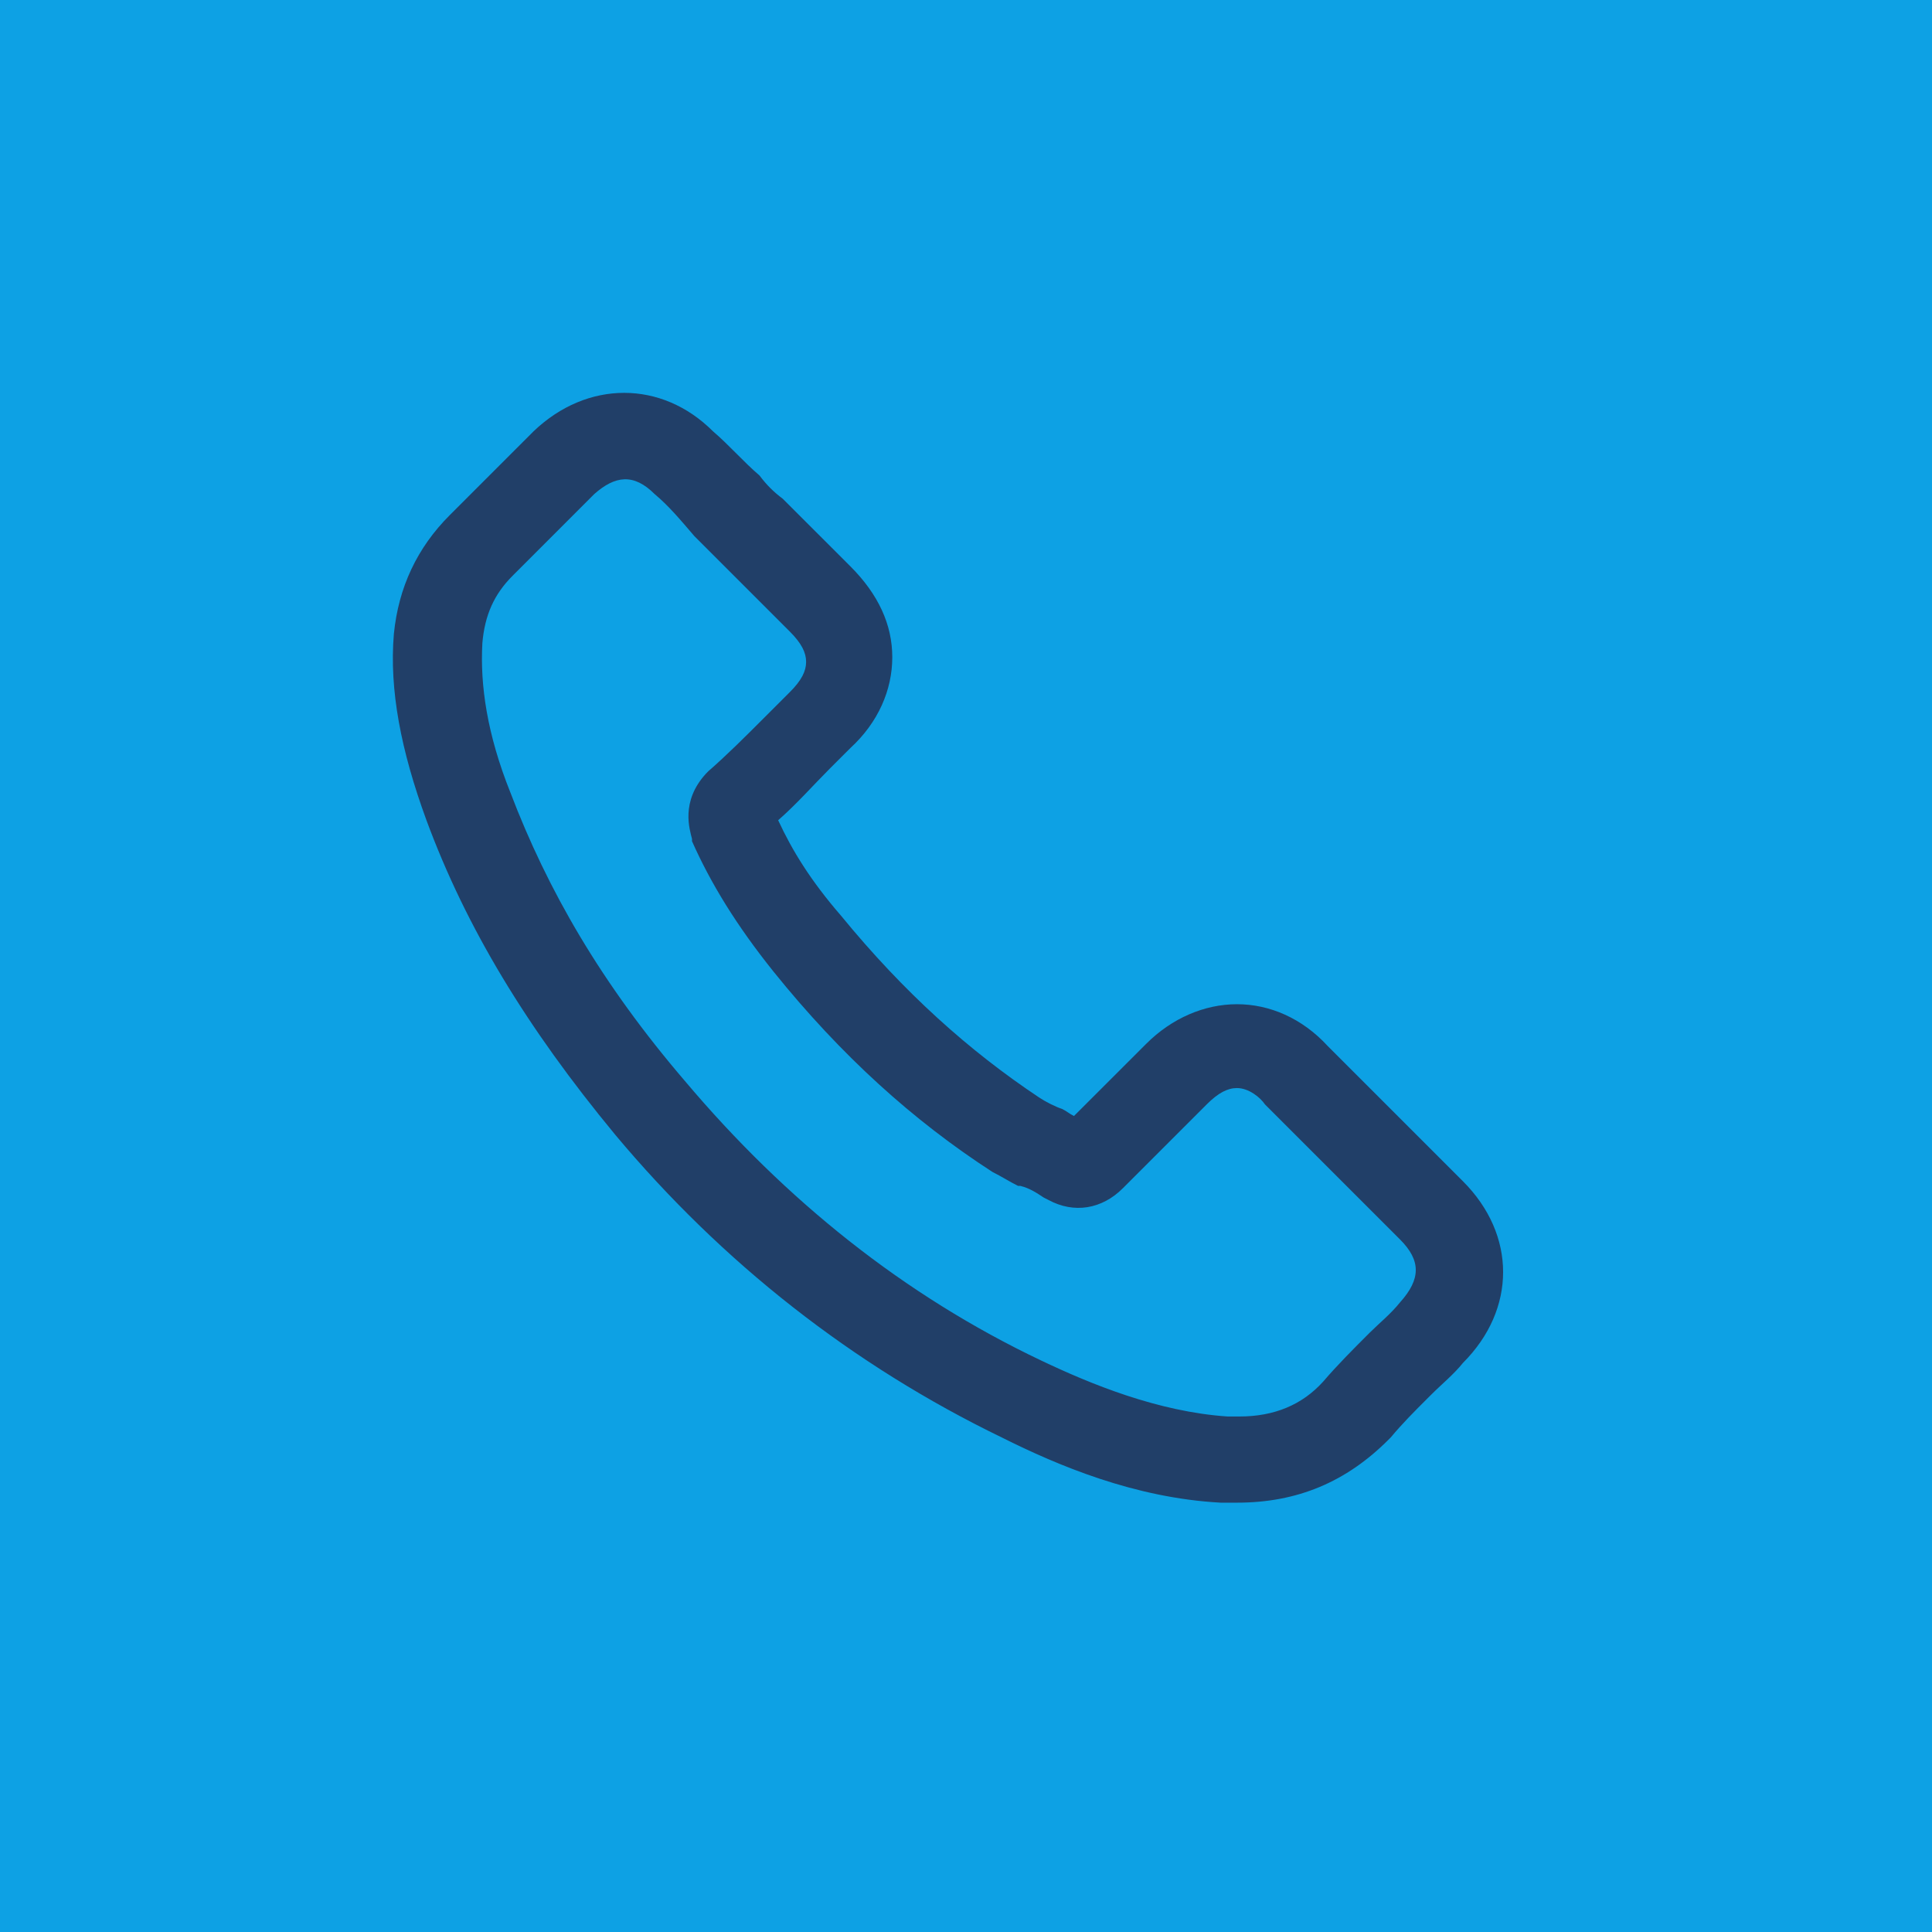
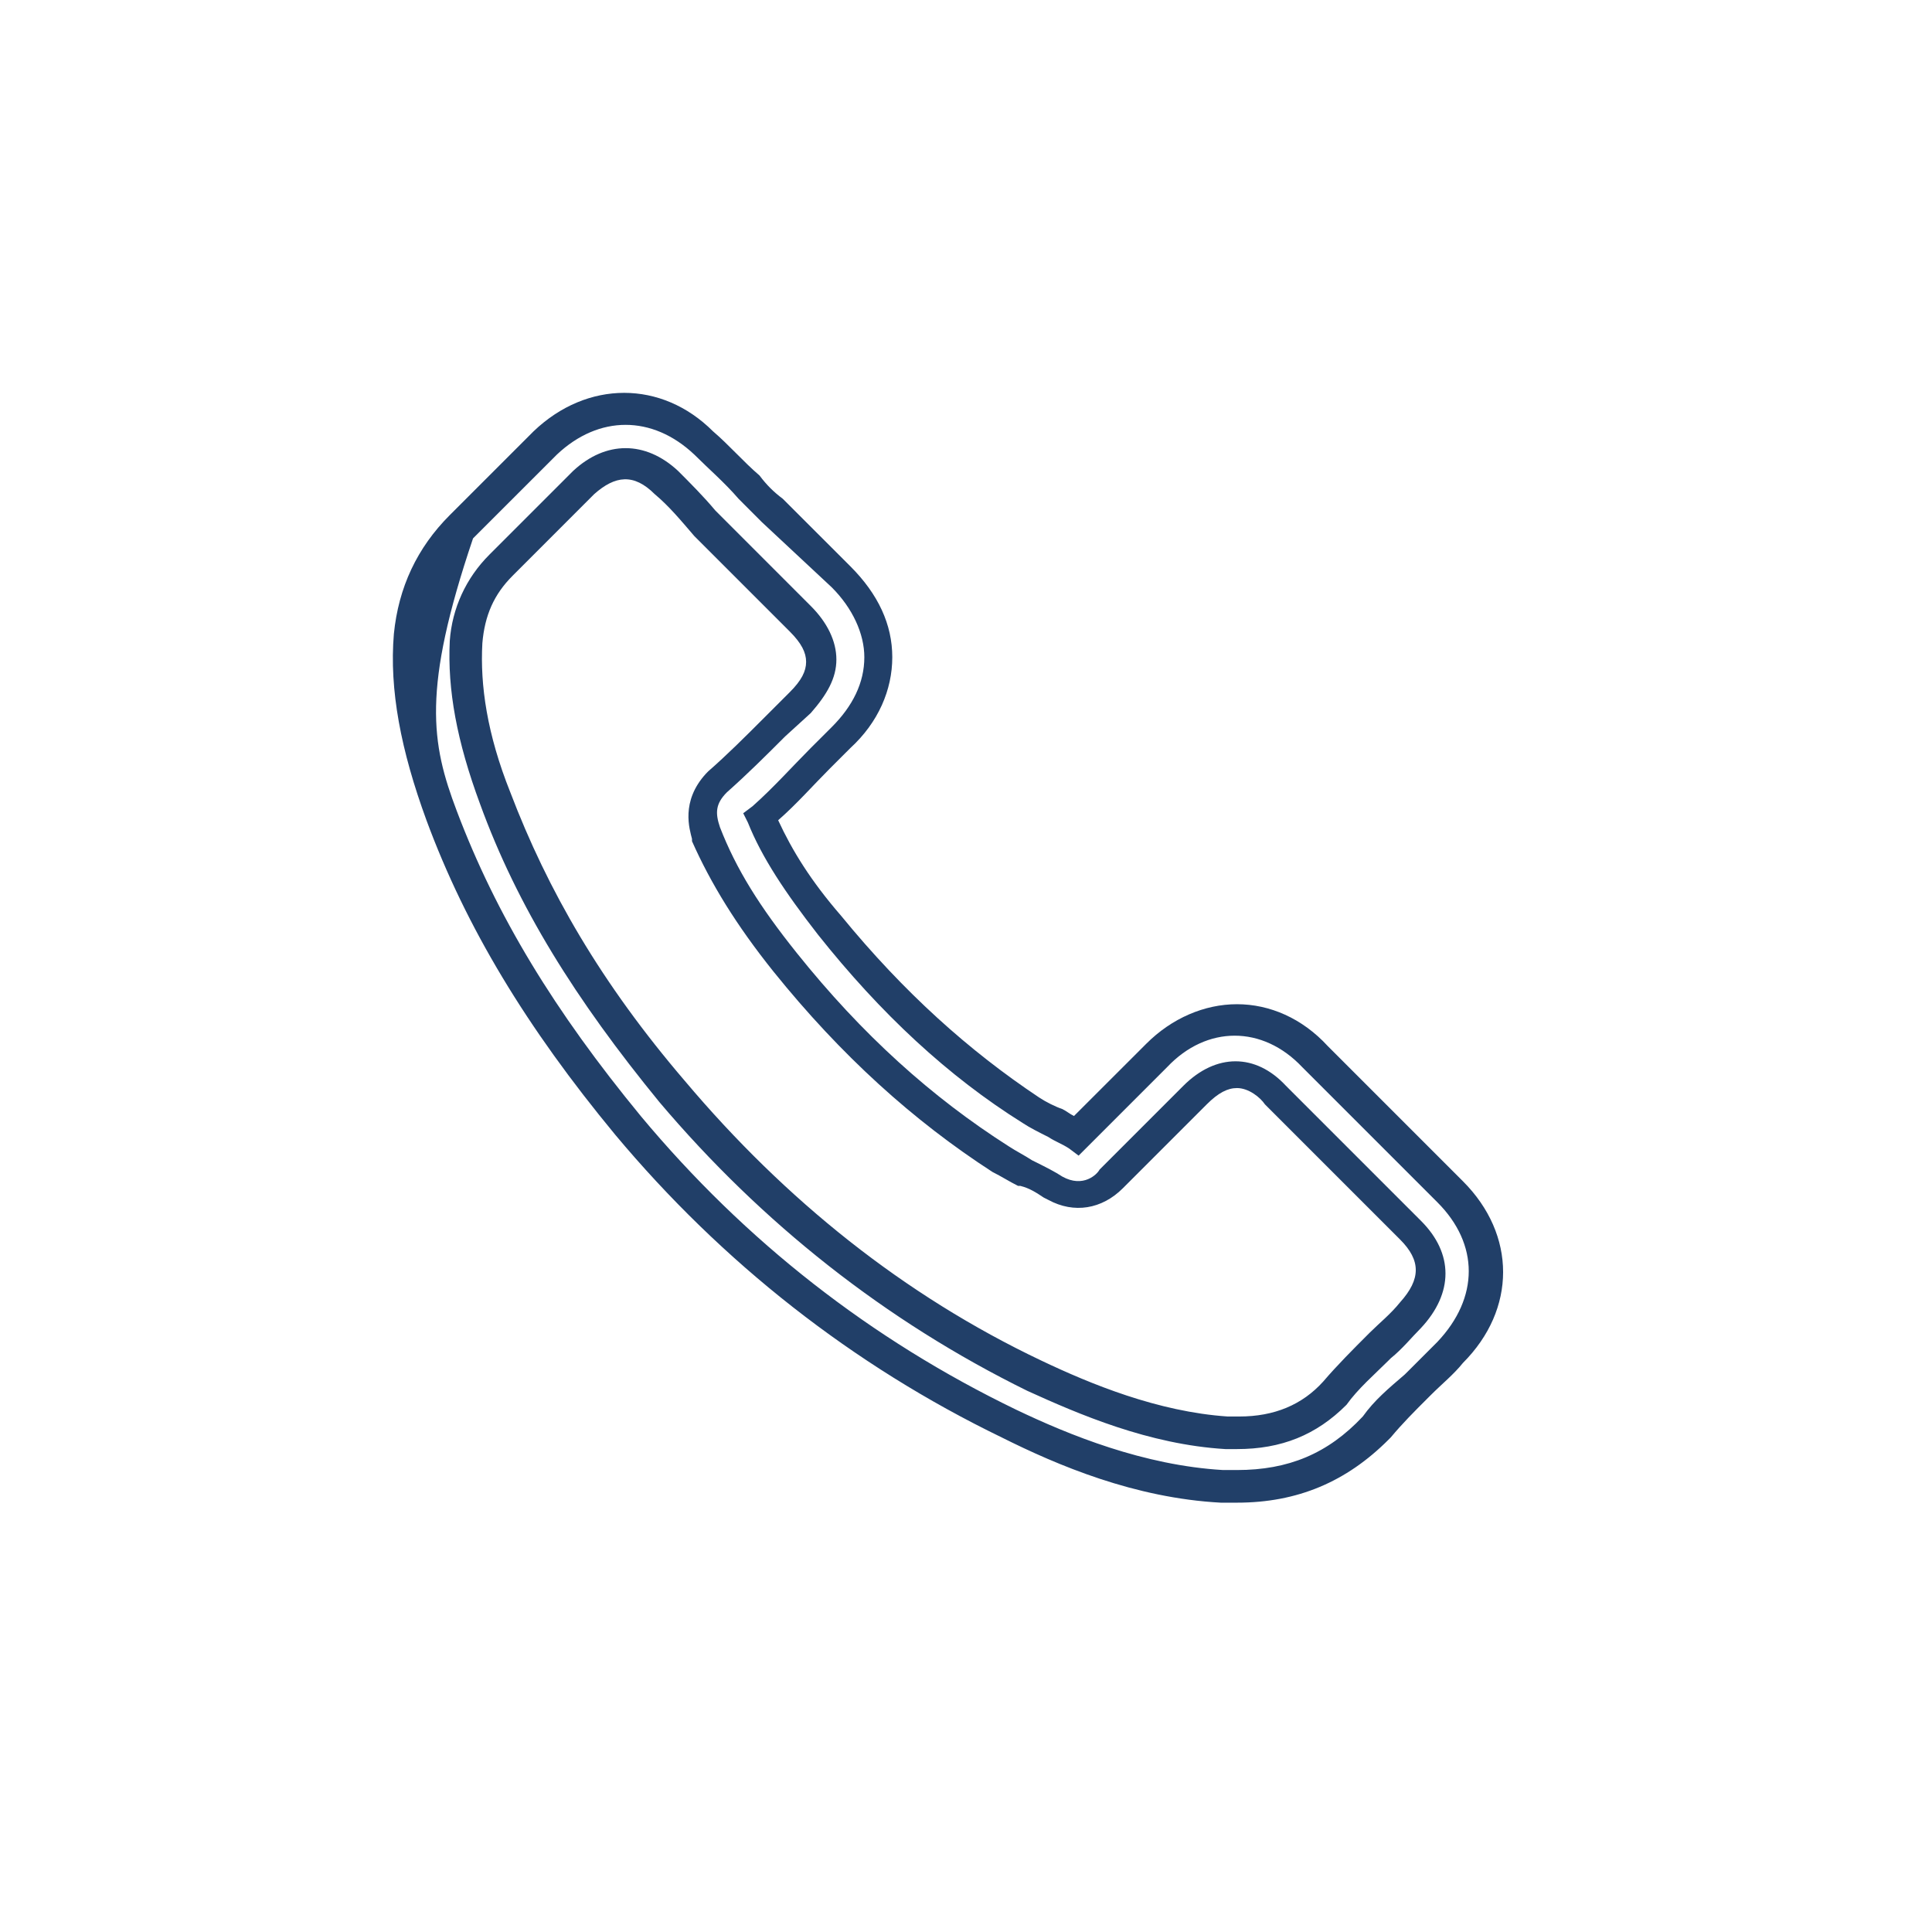
<svg xmlns="http://www.w3.org/2000/svg" width="45" height="45" viewBox="0 0 45 45" fill="none">
-   <rect width="45" height="45" fill="#0DA1E4" />
-   <path d="M14.652 26.212C17.148 29.195 20.131 31.528 23.549 33.156C24.851 33.752 26.587 34.512 28.486 34.62C28.594 34.62 28.703 34.62 28.866 34.62C30.168 34.62 31.198 34.186 32.066 33.264C32.392 32.884 32.717 32.559 33.097 32.233C33.368 32.016 33.585 31.745 33.857 31.528C34.942 30.389 34.942 28.924 33.857 27.785L30.71 24.638C30.168 24.096 29.517 23.77 28.866 23.77C28.215 23.77 27.564 24.042 27.021 24.584L25.177 26.429C25.014 26.32 24.851 26.266 24.634 26.157C24.417 26.049 24.254 25.94 24.037 25.832C22.356 24.747 20.782 23.336 19.318 21.546C18.558 20.624 18.07 19.81 17.744 18.996C18.233 18.562 18.667 18.074 19.155 17.64C19.318 17.477 19.48 17.315 19.643 17.152C20.186 16.609 20.511 15.958 20.511 15.253C20.511 14.548 20.24 13.951 19.643 13.354L18.07 11.781C17.907 11.618 17.69 11.401 17.527 11.239C17.202 10.859 16.822 10.533 16.497 10.208C15.954 9.665 15.303 9.394 14.652 9.394C14.001 9.394 13.35 9.665 12.808 10.208L10.8 12.269C10.095 12.975 9.715 13.843 9.607 14.819C9.498 16.067 9.715 17.369 10.312 18.996C11.235 21.492 12.591 23.77 14.652 26.212ZM10.855 14.928C10.909 14.222 11.18 13.68 11.668 13.137L13.621 11.239C13.947 10.967 14.273 10.805 14.598 10.805C14.924 10.805 15.249 10.967 15.52 11.239C15.846 11.564 16.171 11.89 16.551 12.269C16.714 12.432 16.931 12.649 17.093 12.812L18.667 14.385C18.992 14.711 19.155 15.036 19.155 15.362C19.155 15.687 18.992 16.013 18.667 16.338C18.504 16.501 18.341 16.664 18.178 16.826C17.69 17.315 17.256 17.803 16.768 18.237C16.334 18.671 16.388 19.105 16.497 19.376C16.497 19.376 16.497 19.376 16.497 19.43C16.876 20.407 17.473 21.329 18.341 22.414C19.914 24.367 21.542 25.832 23.386 26.971C23.603 27.134 23.875 27.242 24.092 27.351C24.309 27.459 24.471 27.568 24.688 27.676C24.688 27.676 24.743 27.676 24.743 27.731C24.905 27.839 25.068 27.839 25.231 27.839C25.665 27.839 25.936 27.568 25.99 27.459L27.943 25.506C28.269 25.181 28.594 25.018 28.92 25.018C29.3 25.018 29.625 25.289 29.842 25.506L32.989 28.653C33.64 29.304 33.585 29.955 32.989 30.606C32.772 30.823 32.555 31.04 32.283 31.311C31.904 31.691 31.524 32.016 31.198 32.45C30.602 33.101 29.896 33.373 28.974 33.373C28.866 33.373 28.811 33.373 28.703 33.373C27.021 33.264 25.394 32.613 24.2 32.016C20.945 30.443 18.124 28.219 15.737 25.398C13.784 23.065 12.482 20.895 11.614 18.562C10.963 17.152 10.8 16.013 10.855 14.928Z" fill="#213F68" />
-   <path d="M28.812 35C28.704 35 28.595 35 28.433 35C26.425 34.892 24.635 34.132 23.333 33.481C19.861 31.799 16.823 29.412 14.328 26.428C12.266 23.933 10.855 21.6 9.933 19.105C9.337 17.477 9.065 16.067 9.174 14.765C9.282 13.68 9.716 12.758 10.476 11.998L12.429 10.045C13.677 8.852 15.412 8.852 16.606 10.045C16.986 10.37 17.311 10.75 17.691 11.076C17.854 11.293 18.017 11.456 18.233 11.618L19.807 13.191C20.458 13.842 20.783 14.548 20.783 15.307C20.783 16.067 20.458 16.826 19.807 17.423C19.644 17.586 19.481 17.748 19.319 17.911C18.939 18.291 18.559 18.725 18.125 19.105C18.451 19.81 18.884 20.515 19.59 21.329C21.055 23.119 22.573 24.476 24.201 25.561C24.364 25.669 24.581 25.777 24.744 25.832C24.852 25.886 24.906 25.94 25.015 25.994L26.697 24.313C27.293 23.716 28.053 23.39 28.812 23.39C29.572 23.39 30.331 23.716 30.928 24.367L34.075 27.514C35.322 28.761 35.322 30.497 34.075 31.745C33.858 32.016 33.586 32.233 33.315 32.505L33.261 32.559C32.935 32.884 32.664 33.156 32.393 33.481L32.339 33.535C31.362 34.512 30.223 35 28.812 35ZM14.924 25.994C17.366 28.924 20.295 31.203 23.659 32.83C24.906 33.427 26.642 34.132 28.487 34.24C28.595 34.24 28.704 34.24 28.812 34.24C30.006 34.24 30.928 33.861 31.742 32.993C32.013 32.613 32.339 32.342 32.718 32.016L32.773 31.962C32.989 31.745 33.261 31.474 33.478 31.257C34.454 30.226 34.454 28.978 33.478 28.002L30.331 24.855C29.409 23.879 28.107 23.879 27.185 24.855L25.123 26.917L24.906 26.754C24.744 26.645 24.581 26.591 24.418 26.483C24.201 26.374 23.984 26.266 23.821 26.157C22.085 25.072 20.512 23.608 19.047 21.763C18.288 20.787 17.745 19.973 17.42 19.159L17.311 18.942L17.528 18.779C18.017 18.345 18.451 17.857 18.884 17.423C19.047 17.26 19.21 17.098 19.373 16.935C19.861 16.447 20.132 15.904 20.132 15.307C20.132 14.765 19.861 14.168 19.373 13.68L17.745 12.161C17.582 11.998 17.42 11.835 17.203 11.618C16.877 11.239 16.497 10.913 16.172 10.588C15.195 9.665 13.948 9.665 12.971 10.588L11.018 12.54C10.367 13.191 9.988 13.951 9.933 14.873C9.825 16.067 10.042 17.314 10.639 18.888C11.561 21.329 12.917 23.553 14.924 25.994ZM28.812 33.752C28.704 33.752 28.595 33.752 28.541 33.752C26.751 33.644 25.123 32.938 23.93 32.396C20.62 30.768 17.745 28.49 15.358 25.669C13.405 23.282 12.049 21.112 11.181 18.725C10.639 17.26 10.421 16.067 10.476 14.928C10.53 14.168 10.855 13.463 11.398 12.92L13.351 10.967C14.111 10.262 15.033 10.262 15.792 10.967C16.064 11.239 16.389 11.564 16.66 11.889L18.884 14.114C19.264 14.493 19.481 14.928 19.481 15.361C19.481 15.796 19.264 16.175 18.884 16.609L18.288 17.152C17.854 17.586 17.42 18.02 16.931 18.454C16.66 18.725 16.66 18.942 16.769 19.267C17.148 20.244 17.691 21.112 18.559 22.197C20.078 24.096 21.706 25.561 23.496 26.7C23.659 26.808 23.875 26.917 24.038 27.025L24.147 27.079C24.364 27.188 24.581 27.297 24.744 27.405C25.232 27.676 25.557 27.351 25.611 27.242L27.564 25.289C28.324 24.53 29.246 24.53 29.951 25.289L33.098 28.436C33.858 29.195 33.858 30.117 33.098 30.931C32.881 31.148 32.664 31.419 32.393 31.637L32.339 31.691C32.013 32.016 31.633 32.342 31.362 32.721C30.657 33.427 29.843 33.752 28.812 33.752ZM11.235 14.982C11.181 15.958 11.344 17.098 11.886 18.454C12.754 20.732 14.002 22.902 15.955 25.181C18.288 27.948 21.055 30.172 24.255 31.691C25.395 32.233 26.968 32.884 28.595 32.993C28.649 32.993 28.758 32.993 28.866 32.993C29.68 32.993 30.331 32.721 30.82 32.179C31.145 31.799 31.525 31.419 31.85 31.094L31.904 31.04C32.121 30.823 32.393 30.606 32.61 30.334C33.098 29.792 33.098 29.358 32.61 28.87L29.463 25.723C29.355 25.561 29.084 25.343 28.812 25.343C28.595 25.343 28.378 25.452 28.107 25.723L26.154 27.676C25.666 28.165 25.015 28.273 24.418 27.948L24.309 27.893C24.147 27.785 23.984 27.676 23.767 27.622H23.713C23.496 27.514 23.333 27.405 23.116 27.297C21.271 26.103 19.59 24.584 18.017 22.631C17.148 21.546 16.552 20.57 16.118 19.593V19.539C16.064 19.322 15.847 18.671 16.443 18.02L16.497 17.965C16.931 17.586 17.366 17.152 17.799 16.718L18.396 16.121C18.668 15.85 18.776 15.633 18.776 15.416C18.776 15.199 18.668 14.982 18.396 14.71L16.172 12.486C15.847 12.107 15.575 11.781 15.25 11.51C14.761 11.021 14.328 11.076 13.839 11.51L11.941 13.409C11.507 13.842 11.29 14.331 11.235 14.982Z" fill="#213F68" />
+   <path d="M28.812 35C28.704 35 28.595 35 28.433 35C26.425 34.892 24.635 34.132 23.333 33.481C19.861 31.799 16.823 29.412 14.328 26.428C12.266 23.933 10.855 21.6 9.933 19.105C9.337 17.477 9.065 16.067 9.174 14.765C9.282 13.68 9.716 12.758 10.476 11.998L12.429 10.045C13.677 8.852 15.412 8.852 16.606 10.045C16.986 10.37 17.311 10.75 17.691 11.076C17.854 11.293 18.017 11.456 18.233 11.618L19.807 13.191C20.458 13.842 20.783 14.548 20.783 15.307C20.783 16.067 20.458 16.826 19.807 17.423C19.644 17.586 19.481 17.748 19.319 17.911C18.939 18.291 18.559 18.725 18.125 19.105C18.451 19.81 18.884 20.515 19.59 21.329C21.055 23.119 22.573 24.476 24.201 25.561C24.364 25.669 24.581 25.777 24.744 25.832C24.852 25.886 24.906 25.94 25.015 25.994L26.697 24.313C27.293 23.716 28.053 23.39 28.812 23.39C29.572 23.39 30.331 23.716 30.928 24.367L34.075 27.514C35.322 28.761 35.322 30.497 34.075 31.745C33.858 32.016 33.586 32.233 33.315 32.505L33.261 32.559C32.935 32.884 32.664 33.156 32.393 33.481L32.339 33.535C31.362 34.512 30.223 35 28.812 35ZM14.924 25.994C17.366 28.924 20.295 31.203 23.659 32.83C24.906 33.427 26.642 34.132 28.487 34.24C28.595 34.24 28.704 34.24 28.812 34.24C30.006 34.24 30.928 33.861 31.742 32.993C32.013 32.613 32.339 32.342 32.718 32.016L32.773 31.962C32.989 31.745 33.261 31.474 33.478 31.257C34.454 30.226 34.454 28.978 33.478 28.002L30.331 24.855C29.409 23.879 28.107 23.879 27.185 24.855L25.123 26.917L24.906 26.754C24.744 26.645 24.581 26.591 24.418 26.483C24.201 26.374 23.984 26.266 23.821 26.157C22.085 25.072 20.512 23.608 19.047 21.763C18.288 20.787 17.745 19.973 17.42 19.159L17.311 18.942L17.528 18.779C18.017 18.345 18.451 17.857 18.884 17.423C19.047 17.26 19.21 17.098 19.373 16.935C19.861 16.447 20.132 15.904 20.132 15.307C20.132 14.765 19.861 14.168 19.373 13.68L17.745 12.161C17.582 11.998 17.42 11.835 17.203 11.618C16.877 11.239 16.497 10.913 16.172 10.588C15.195 9.665 13.948 9.665 12.971 10.588L11.018 12.54C9.825 16.067 10.042 17.314 10.639 18.888C11.561 21.329 12.917 23.553 14.924 25.994ZM28.812 33.752C28.704 33.752 28.595 33.752 28.541 33.752C26.751 33.644 25.123 32.938 23.93 32.396C20.62 30.768 17.745 28.49 15.358 25.669C13.405 23.282 12.049 21.112 11.181 18.725C10.639 17.26 10.421 16.067 10.476 14.928C10.53 14.168 10.855 13.463 11.398 12.92L13.351 10.967C14.111 10.262 15.033 10.262 15.792 10.967C16.064 11.239 16.389 11.564 16.66 11.889L18.884 14.114C19.264 14.493 19.481 14.928 19.481 15.361C19.481 15.796 19.264 16.175 18.884 16.609L18.288 17.152C17.854 17.586 17.42 18.02 16.931 18.454C16.66 18.725 16.66 18.942 16.769 19.267C17.148 20.244 17.691 21.112 18.559 22.197C20.078 24.096 21.706 25.561 23.496 26.7C23.659 26.808 23.875 26.917 24.038 27.025L24.147 27.079C24.364 27.188 24.581 27.297 24.744 27.405C25.232 27.676 25.557 27.351 25.611 27.242L27.564 25.289C28.324 24.53 29.246 24.53 29.951 25.289L33.098 28.436C33.858 29.195 33.858 30.117 33.098 30.931C32.881 31.148 32.664 31.419 32.393 31.637L32.339 31.691C32.013 32.016 31.633 32.342 31.362 32.721C30.657 33.427 29.843 33.752 28.812 33.752ZM11.235 14.982C11.181 15.958 11.344 17.098 11.886 18.454C12.754 20.732 14.002 22.902 15.955 25.181C18.288 27.948 21.055 30.172 24.255 31.691C25.395 32.233 26.968 32.884 28.595 32.993C28.649 32.993 28.758 32.993 28.866 32.993C29.68 32.993 30.331 32.721 30.82 32.179C31.145 31.799 31.525 31.419 31.85 31.094L31.904 31.04C32.121 30.823 32.393 30.606 32.61 30.334C33.098 29.792 33.098 29.358 32.61 28.87L29.463 25.723C29.355 25.561 29.084 25.343 28.812 25.343C28.595 25.343 28.378 25.452 28.107 25.723L26.154 27.676C25.666 28.165 25.015 28.273 24.418 27.948L24.309 27.893C24.147 27.785 23.984 27.676 23.767 27.622H23.713C23.496 27.514 23.333 27.405 23.116 27.297C21.271 26.103 19.59 24.584 18.017 22.631C17.148 21.546 16.552 20.57 16.118 19.593V19.539C16.064 19.322 15.847 18.671 16.443 18.02L16.497 17.965C16.931 17.586 17.366 17.152 17.799 16.718L18.396 16.121C18.668 15.85 18.776 15.633 18.776 15.416C18.776 15.199 18.668 14.982 18.396 14.71L16.172 12.486C15.847 12.107 15.575 11.781 15.25 11.51C14.761 11.021 14.328 11.076 13.839 11.51L11.941 13.409C11.507 13.842 11.29 14.331 11.235 14.982Z" fill="#213F68" />
</svg>